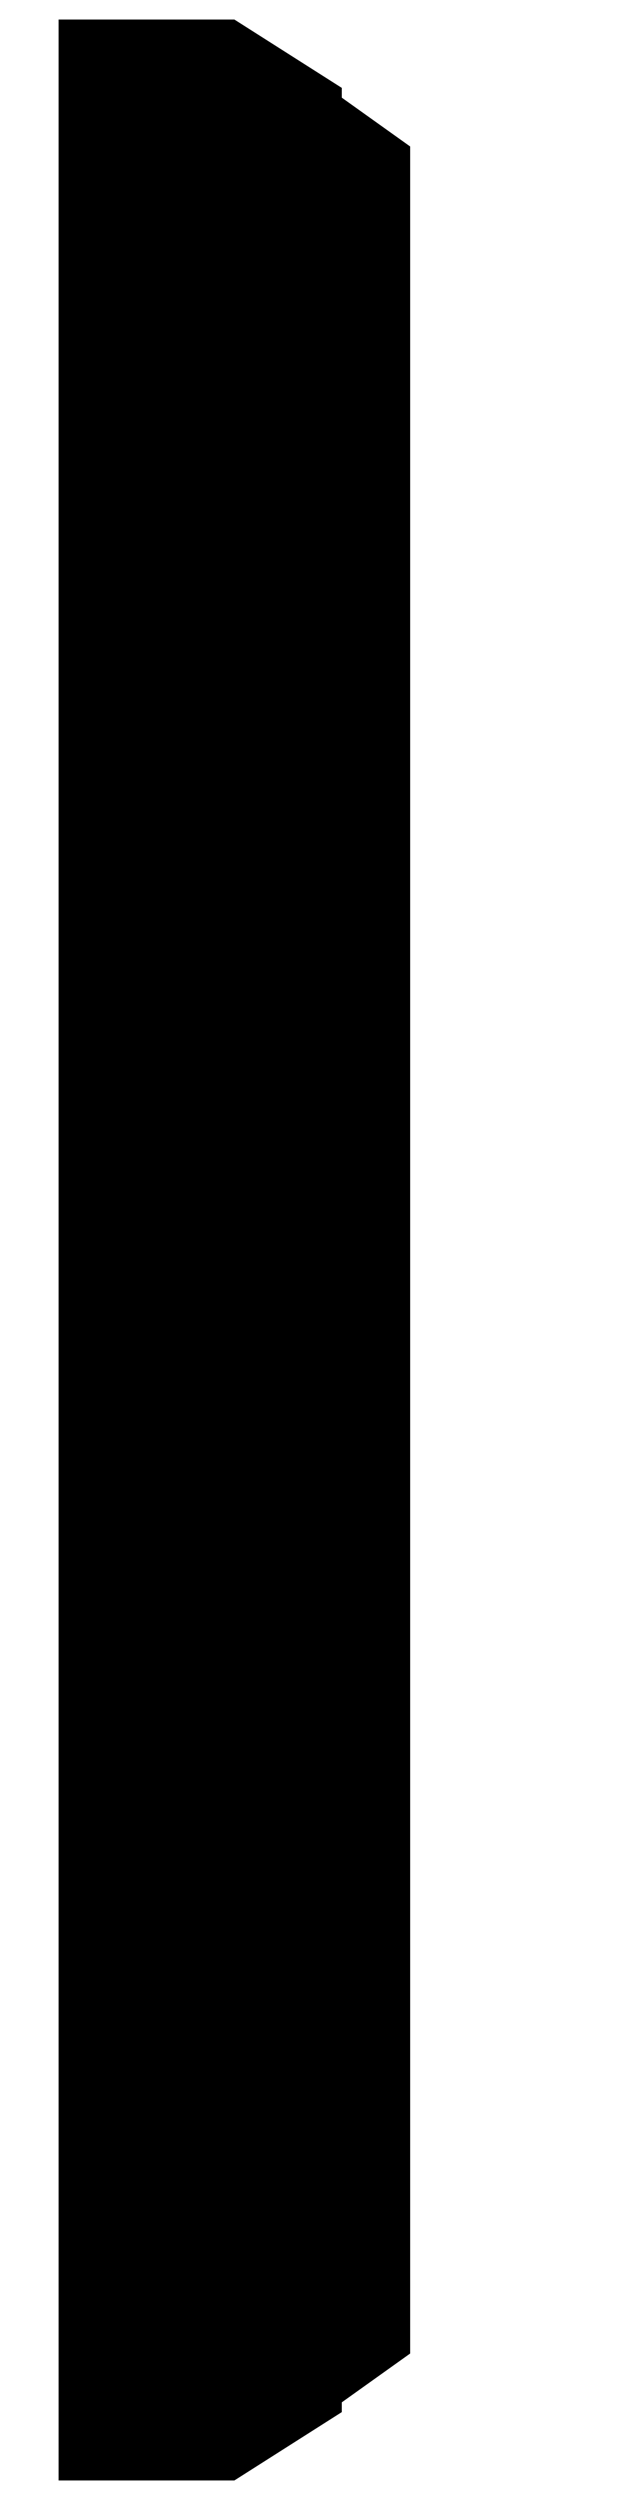
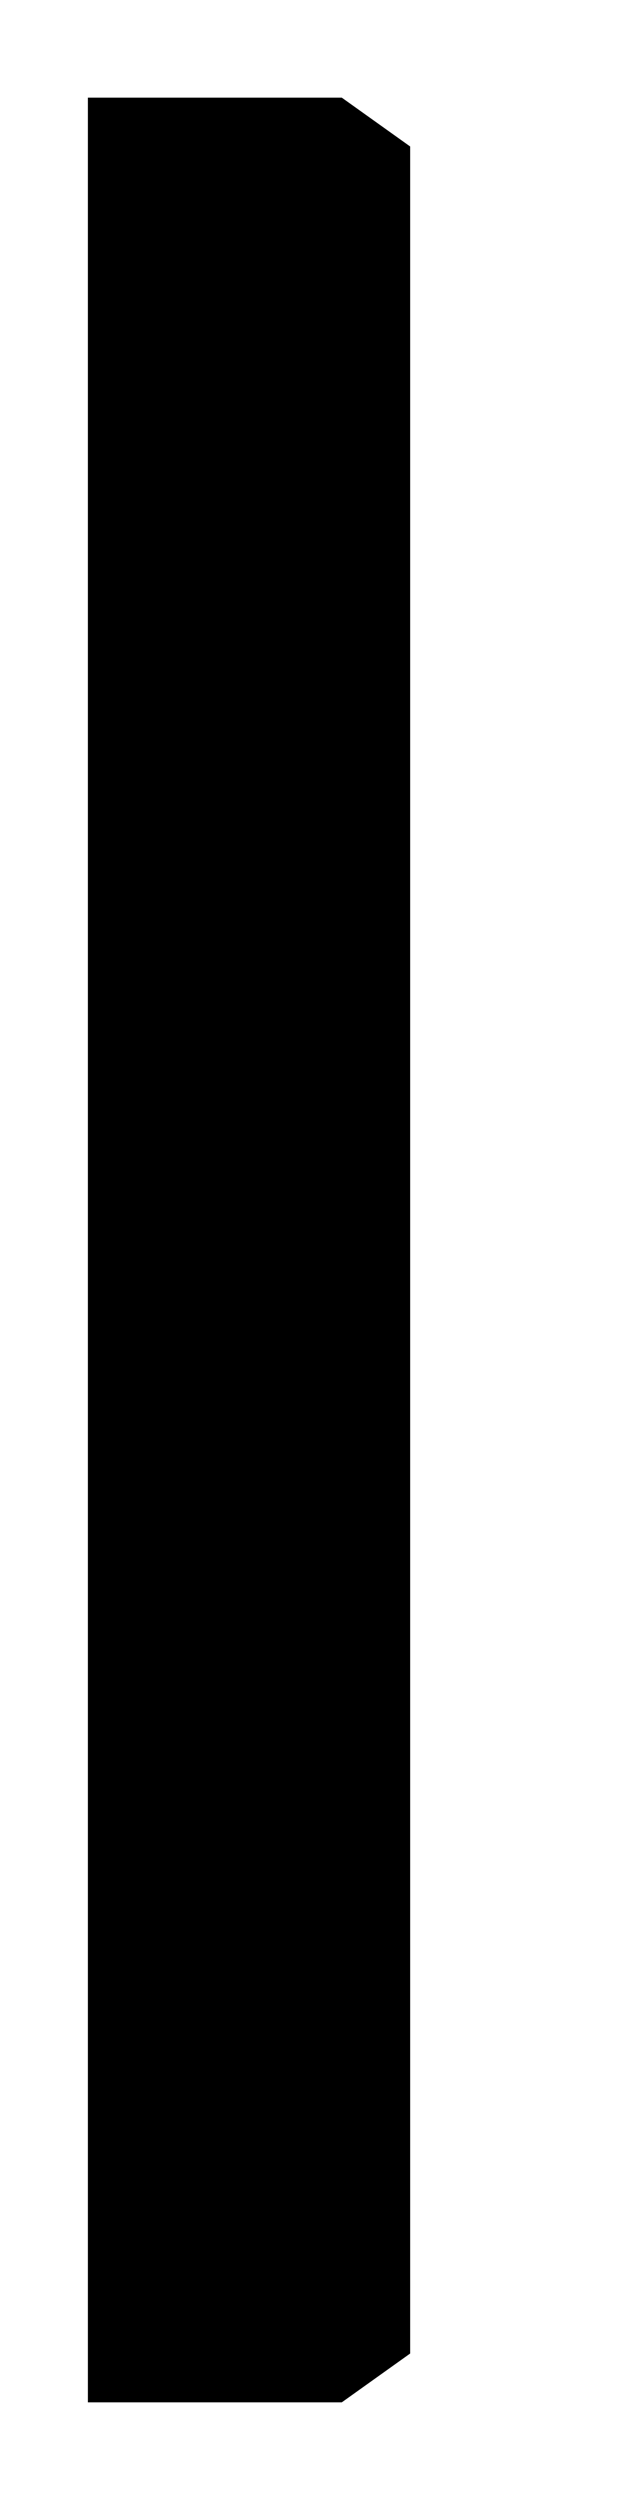
<svg xmlns="http://www.w3.org/2000/svg" version="1.1" width="64" height="256">
  <path class="scrolltrack" d="m 9,10 0,236 26,0 7,-5 0,-226 -7,-5 z" />
-   <path class="frame seektrim" d="m 35,16.6 -3.4,2 3.4,3.4 z m -7.8,4.6 -4.4,2.6 10,10 L 35,29 z m -8.9,5.1 -2.9,4.1 13.1,13.1 2.2,-4.8 z M 15,37 l 0,7 9.2,9.2 2.2,-4.8 z m 0,14 0,7 7,0 z m 0,147 0,7 7,-7 z m 0,14 0,7 11.3,-11.3 -2.2,-4.8 z m 13.5,0.5 -13.1,13.1 2.9,4.1 12.4,-12.4 z m 4.3,9.7 -10,10.1 4.4,2.5 7.8,-7.8 z m 2.2,11.8 -3.4,3.4 3.4,2 z" />
-   <path class="frame glowing" d="m 6,2 0,252 18,0 11,-7 0,-3 L 16,233 12,227 12,29 16,23 35,12 35,9 24,2 z" />
</svg>